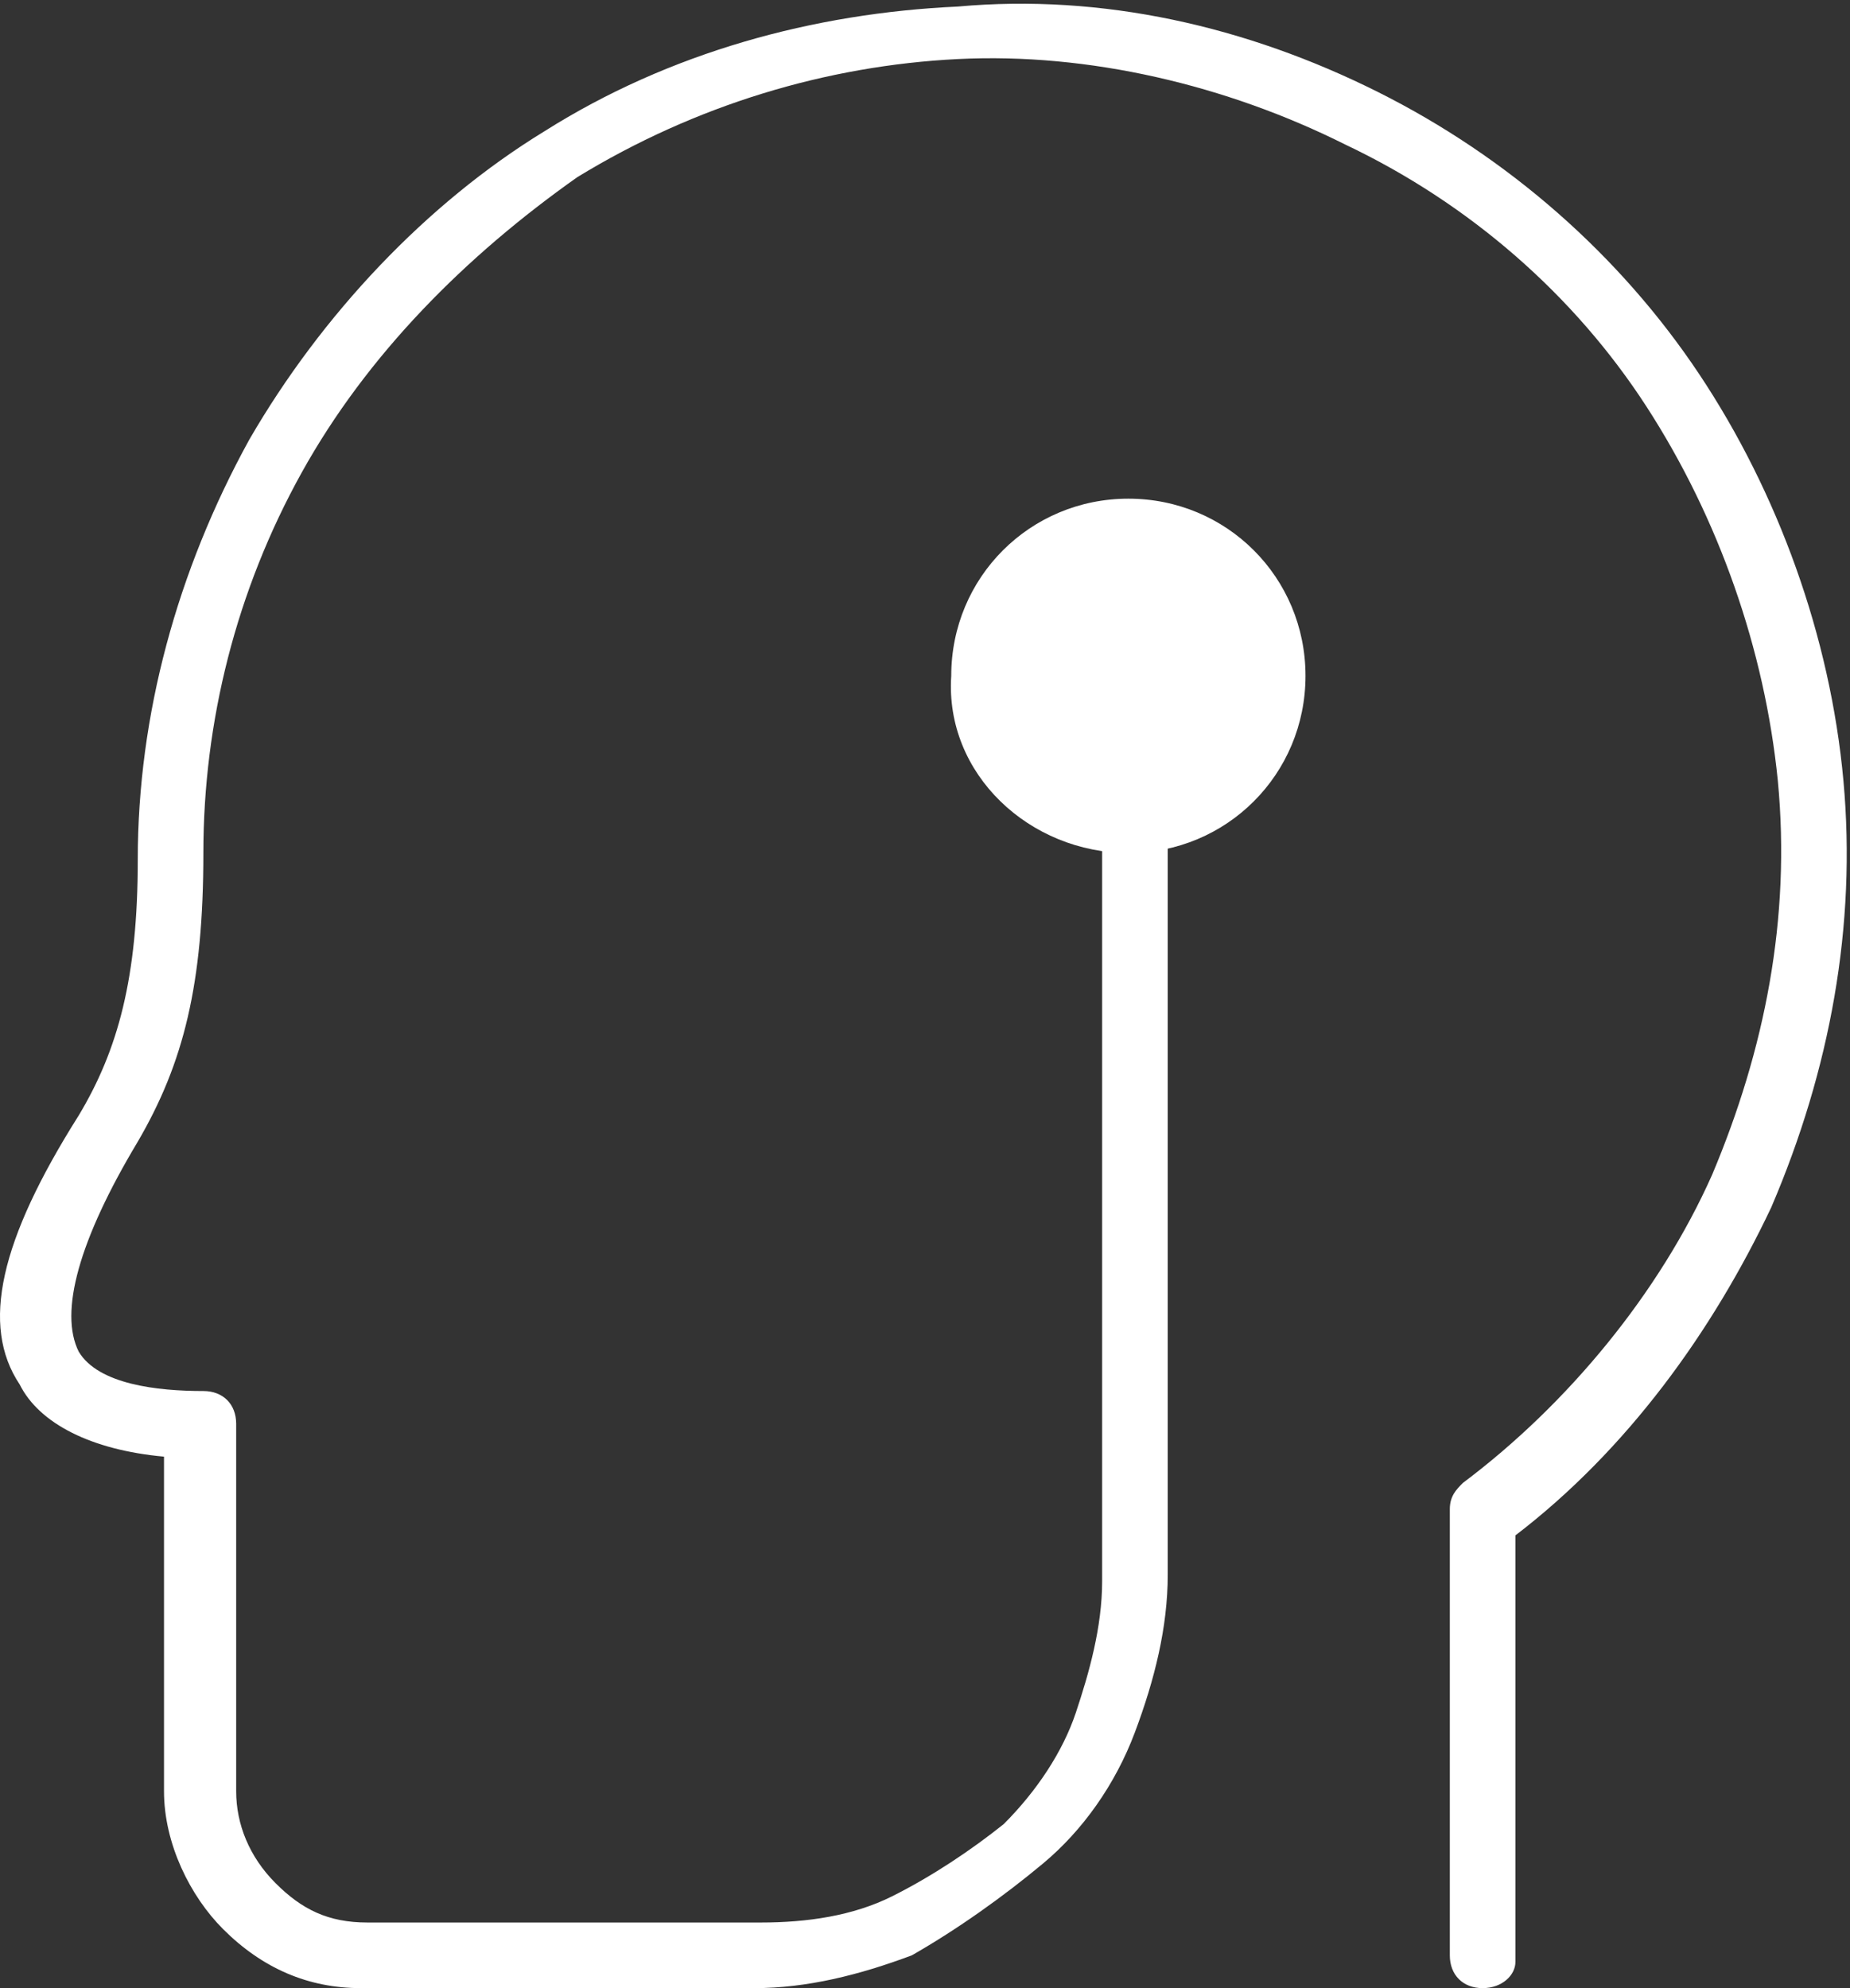
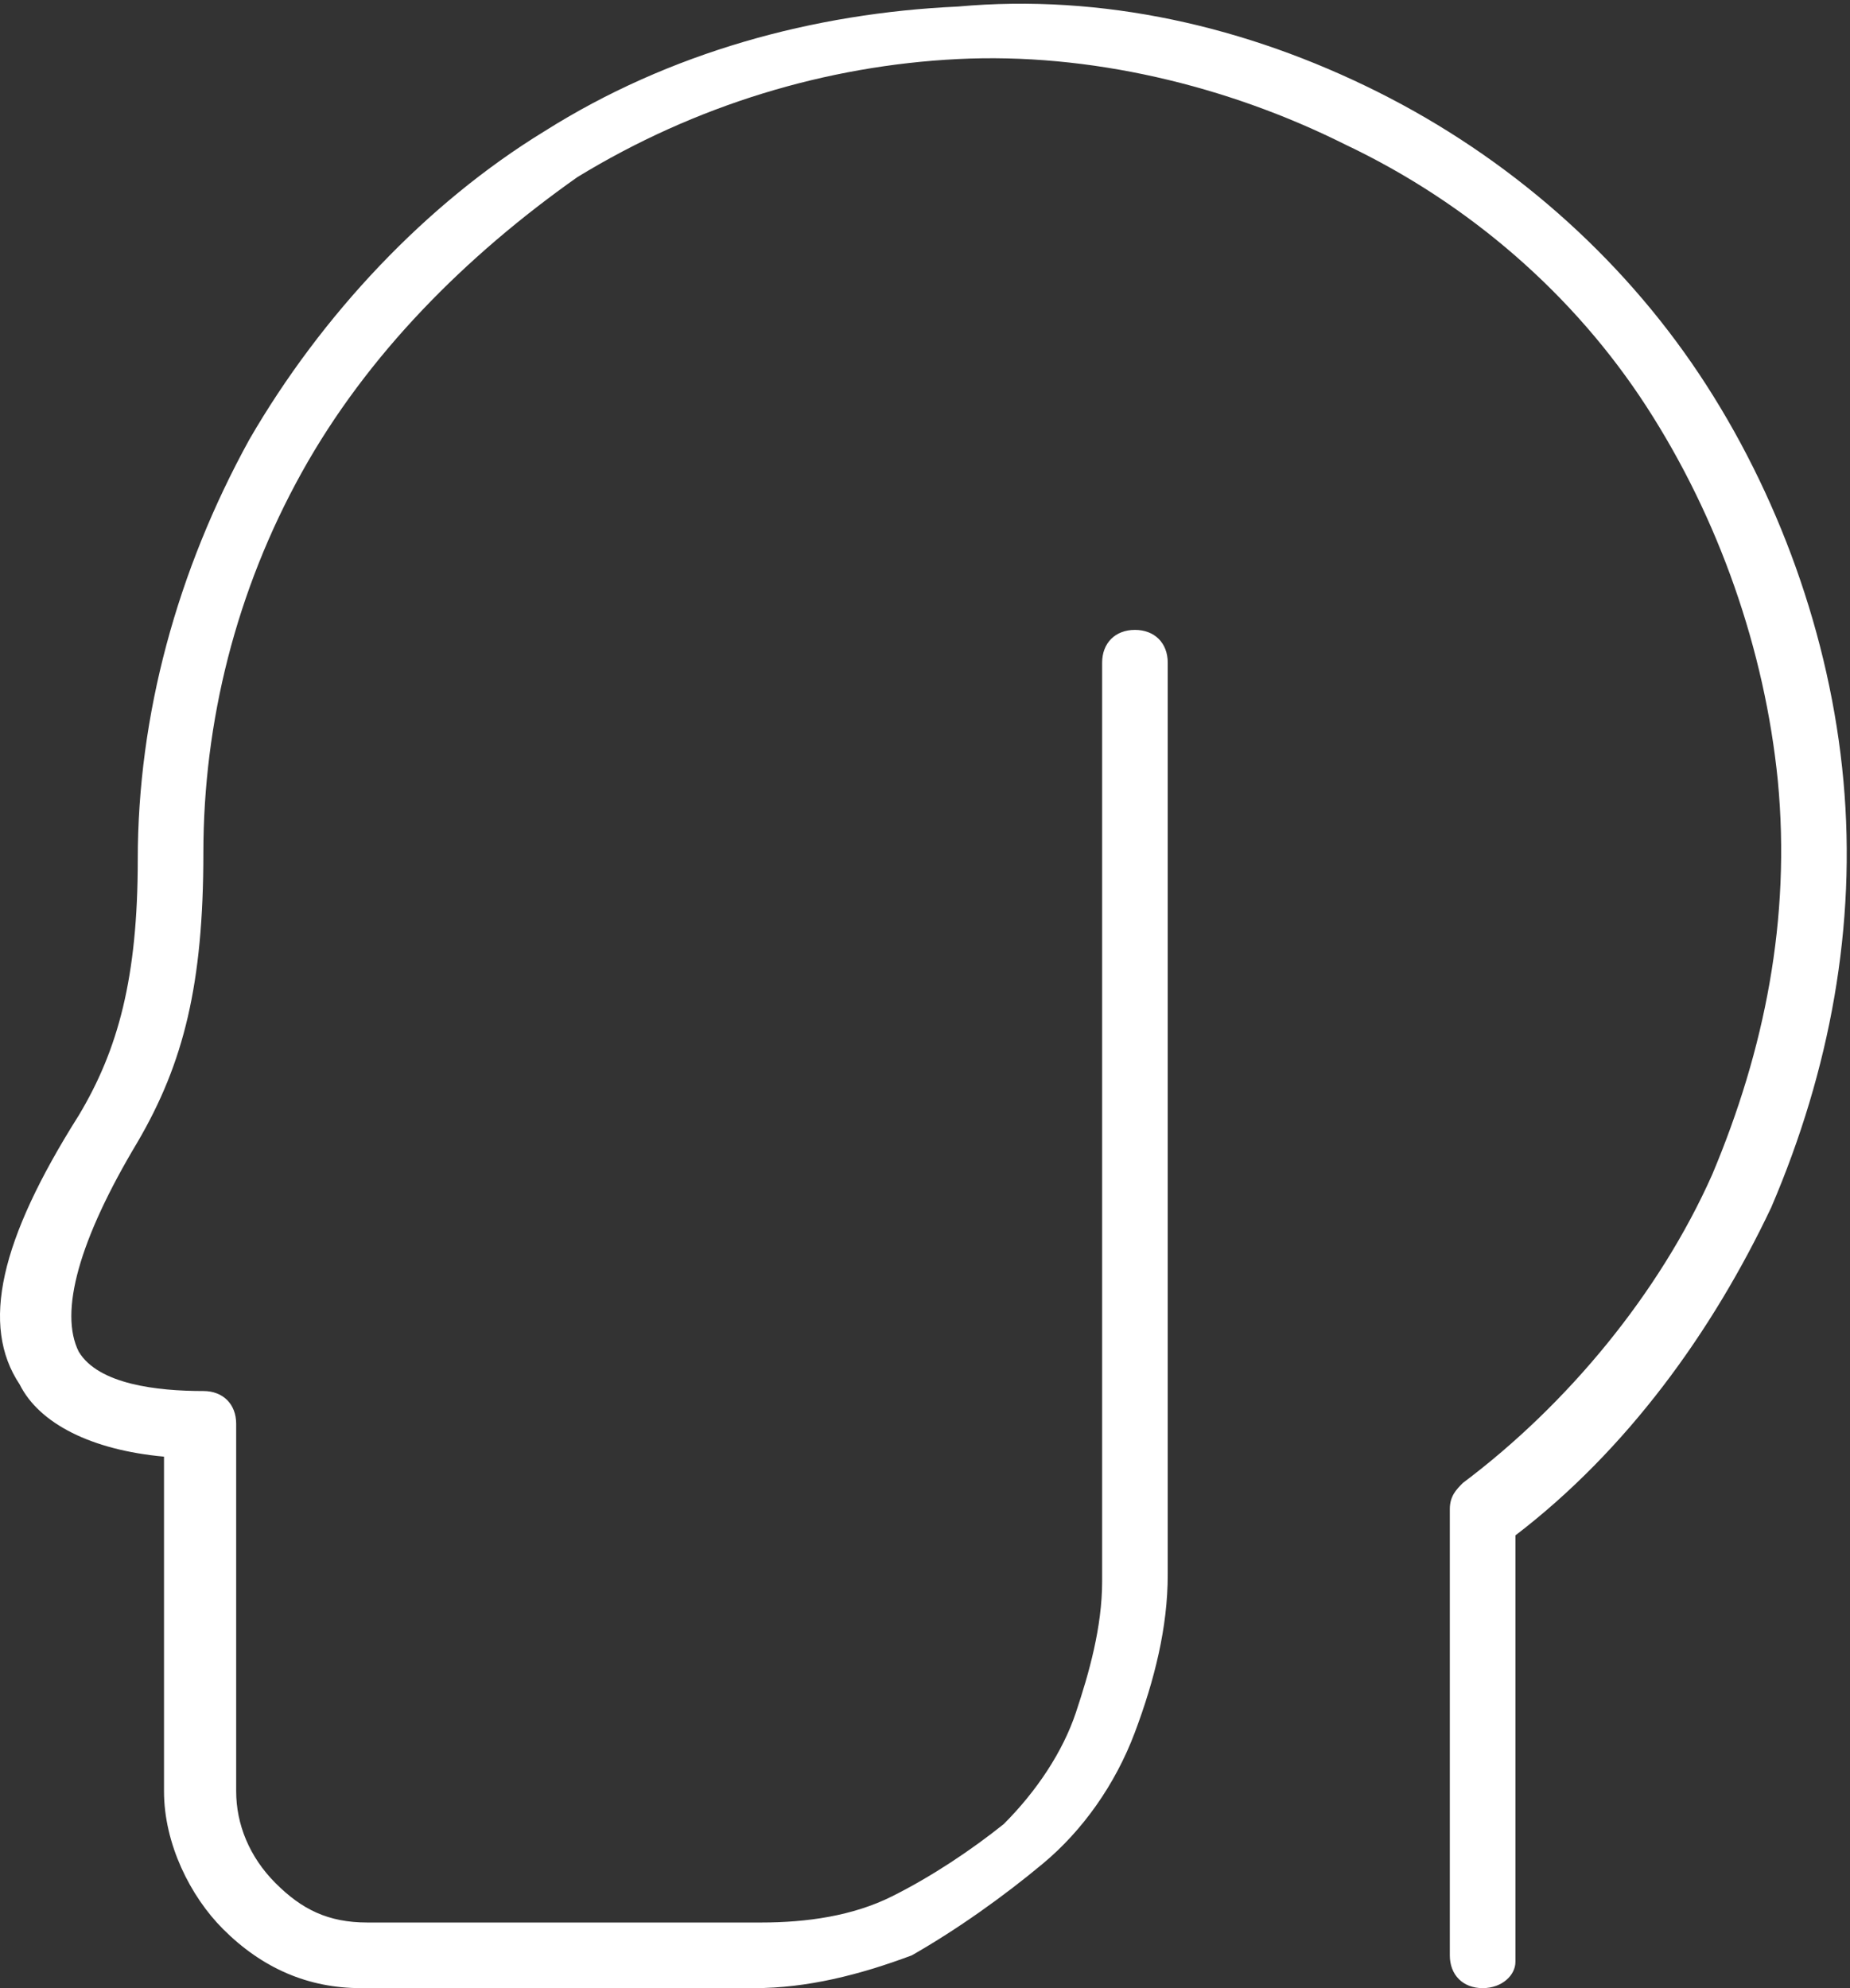
<svg xmlns="http://www.w3.org/2000/svg" version="1.1" id="Слой_1" x="0" y="0" viewBox="0 0 28.2 30.3" xml:space="preserve">
  <rect x="0" y="0" width="28.2" height="30.3" fill="#333333" stroke="none" />
  <style>.st0{fill:#fff}</style>
  <g>
-     <path class="st0" d="M17.2 13c1.5 0 2.7-1.2 2.7-2.7 0-1.5-1.2-2.7-2.7-2.7s-2.7 1.2-2.7 2.7c-.1 1.5 1.2 2.7 2.7 2.7z" />
-   </g>
+     </g>
  <g>
    <path class="st0" d="M22.6 30.3c-.3 0-.5-.2-.5-.5V23c0-.2.1-.3.2-.4 1.6-1.2 3-2.9 3.8-4.7.8-1.9 1.2-3.9 1-6-.2-2-.9-4-2-5.7s-2.7-3.1-4.6-4C18.7 1.3 16.6.8 14.6.9c-2 .1-4 .7-5.8 1.8-1.7 1.2-3.2 2.7-4.2 4.5C3.6 9 3.1 11 3.1 13s-.3 3.2-1 4.4c-.9 1.5-1.2 2.6-.9 3.2.3.5 1.2.6 1.9.6.3 0 .5.2.5.5v5.6c0 .5.2 1 .6 1.4.4.4.8.6 1.4.6h6c.7 0 1.4-.1 2-.4s1.2-.7 1.7-1.1c.5-.5.9-1.1 1.1-1.7s.4-1.3.4-2v-14c0-.3.2-.5.5-.5s.5.2.5.5V24c0 .8-.2 1.6-.5 2.4-.3.8-.8 1.5-1.4 2s-1.3 1-2 1.4c-.8.3-1.6.5-2.4.5h-6c-.8 0-1.5-.3-2.1-.9-.5-.5-.9-1.3-.9-2.1v-5.1c-1.1-.1-1.9-.5-2.2-1.1-.6-.9-.3-2.2.9-4.1.6-1 .9-2.1.9-3.9 0-2.2.6-4.4 1.7-6.4C4.9 4.8 6.5 3.1 8.3 2 10.2.8 12.4.2 14.6.1c2.2-.2 4.4.3 6.4 1.3s3.7 2.5 4.9 4.3c1.2 1.8 2 4 2.2 6.2.2 2.2-.2 4.4-1.1 6.5-.9 1.9-2.2 3.7-3.9 5v6.5c0 .2-.2.4-.5.4z" />
  </g>
</svg>